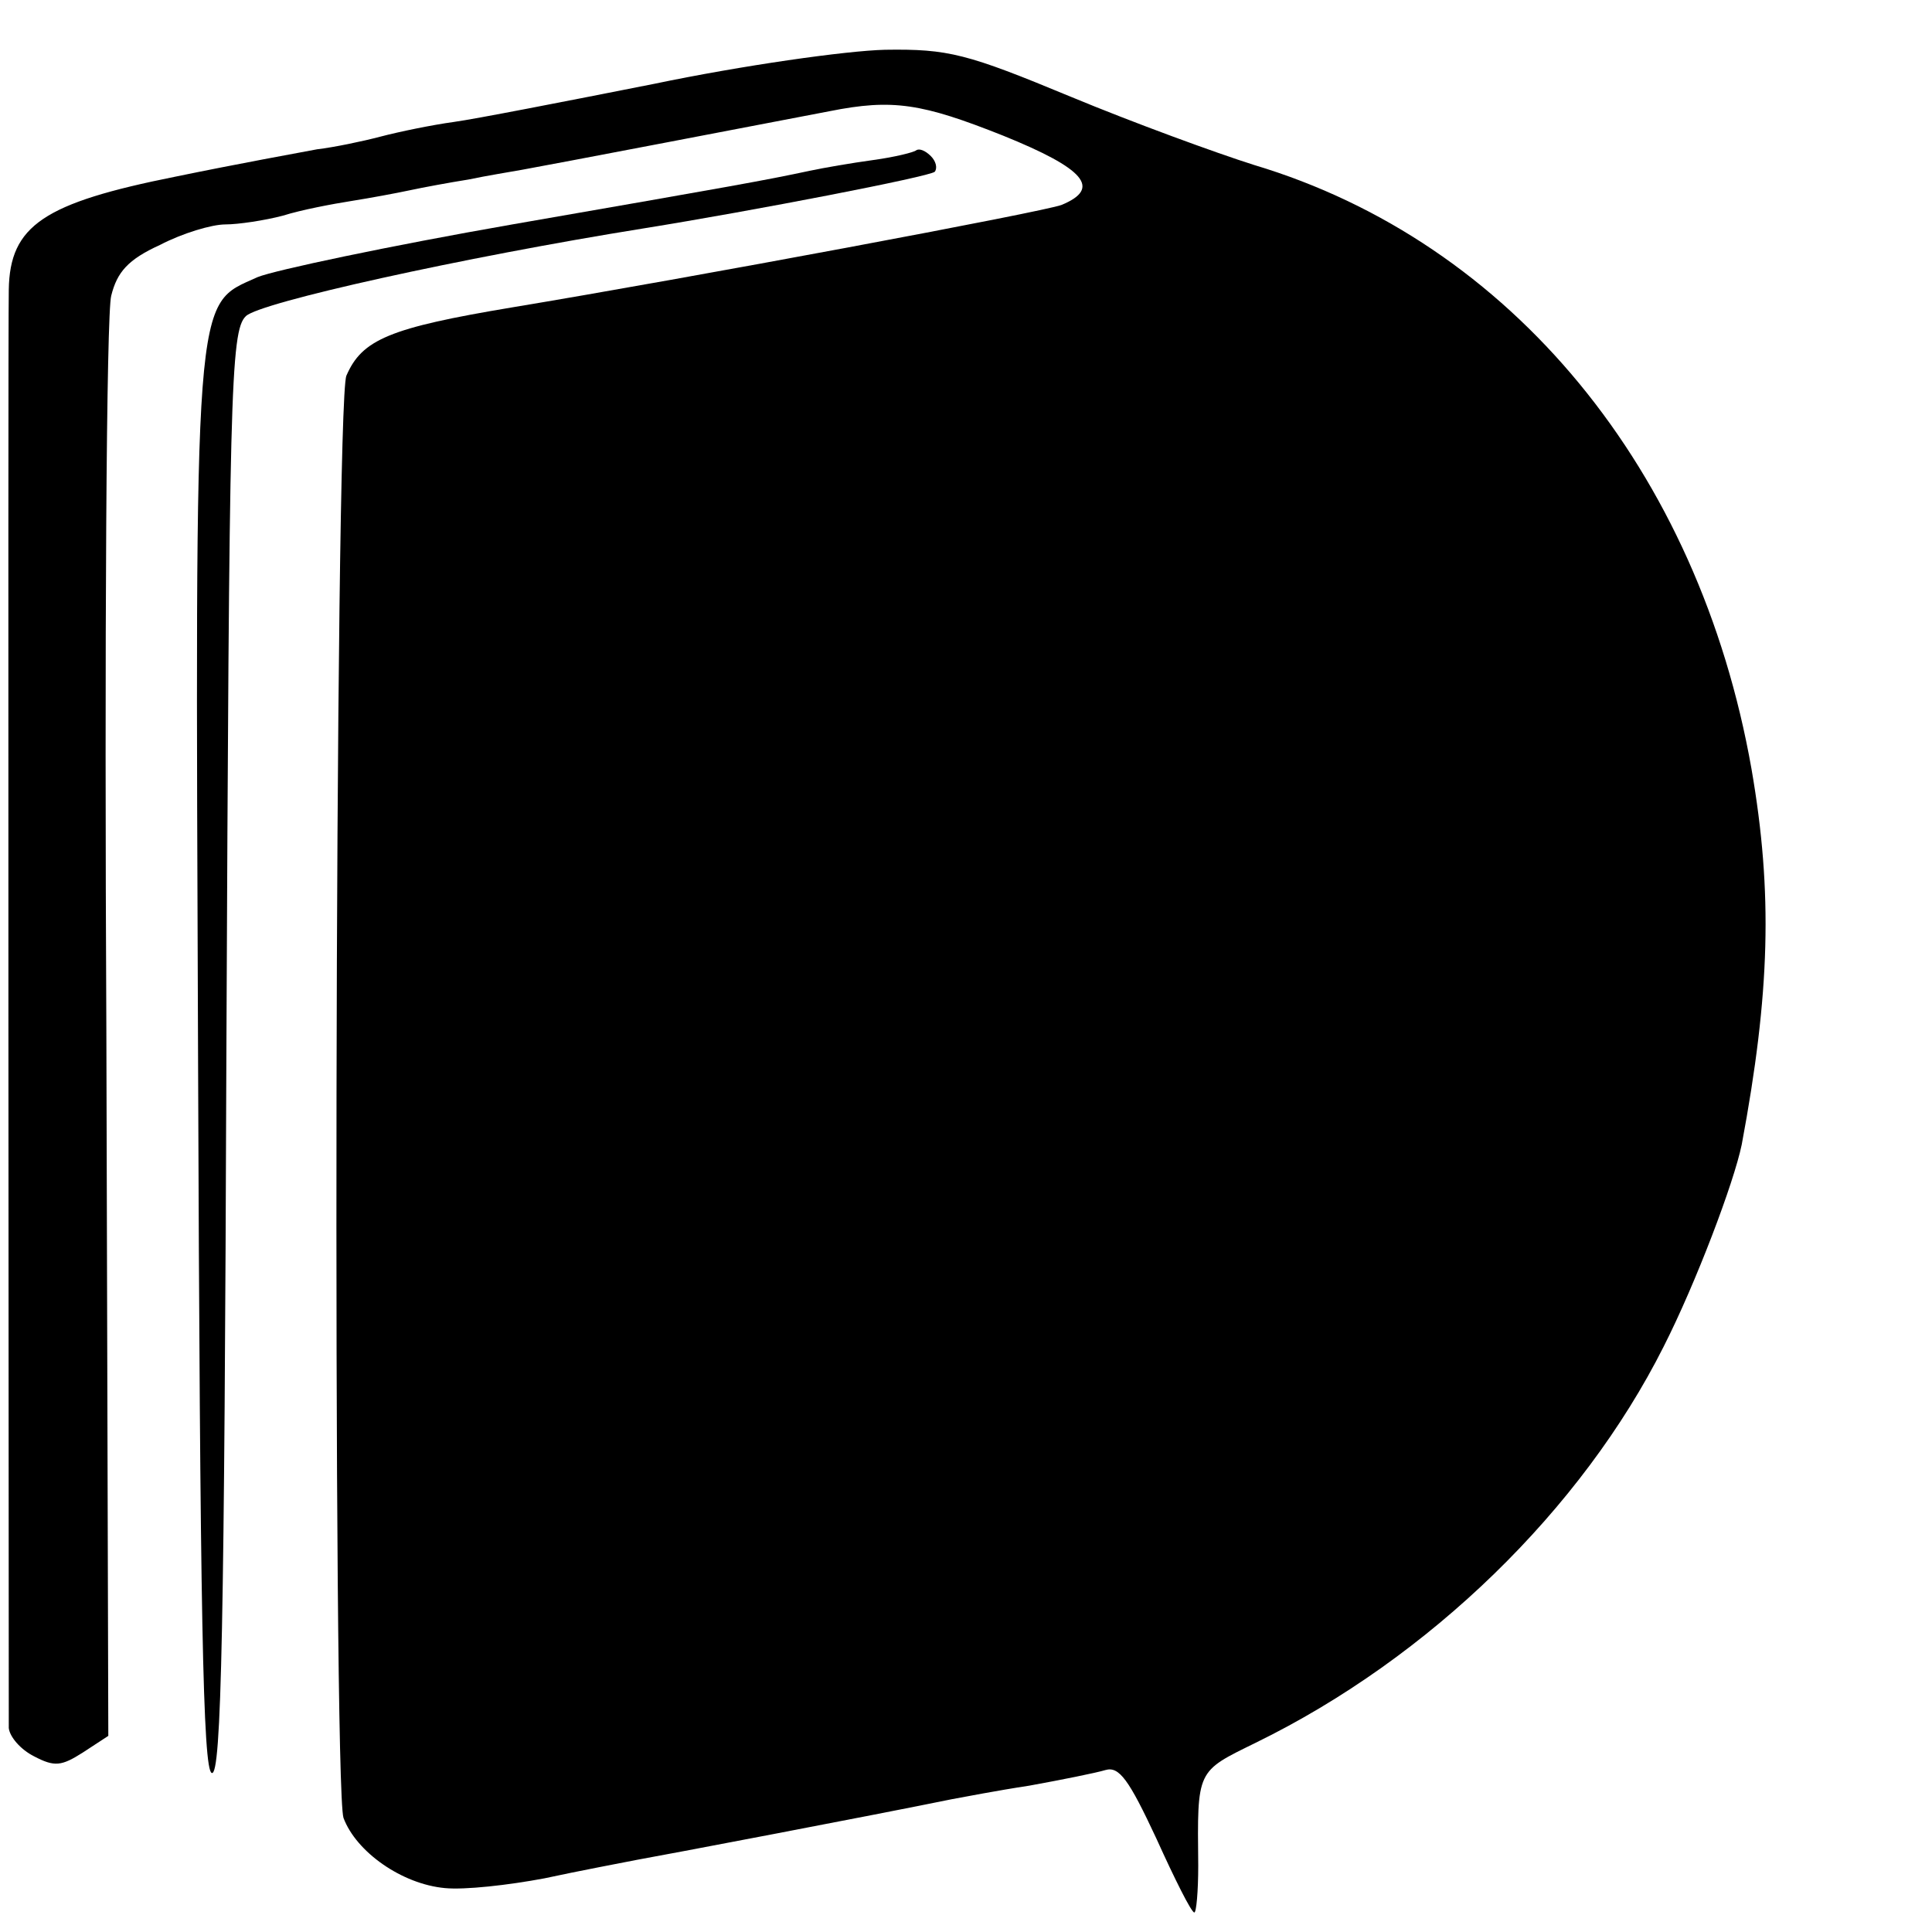
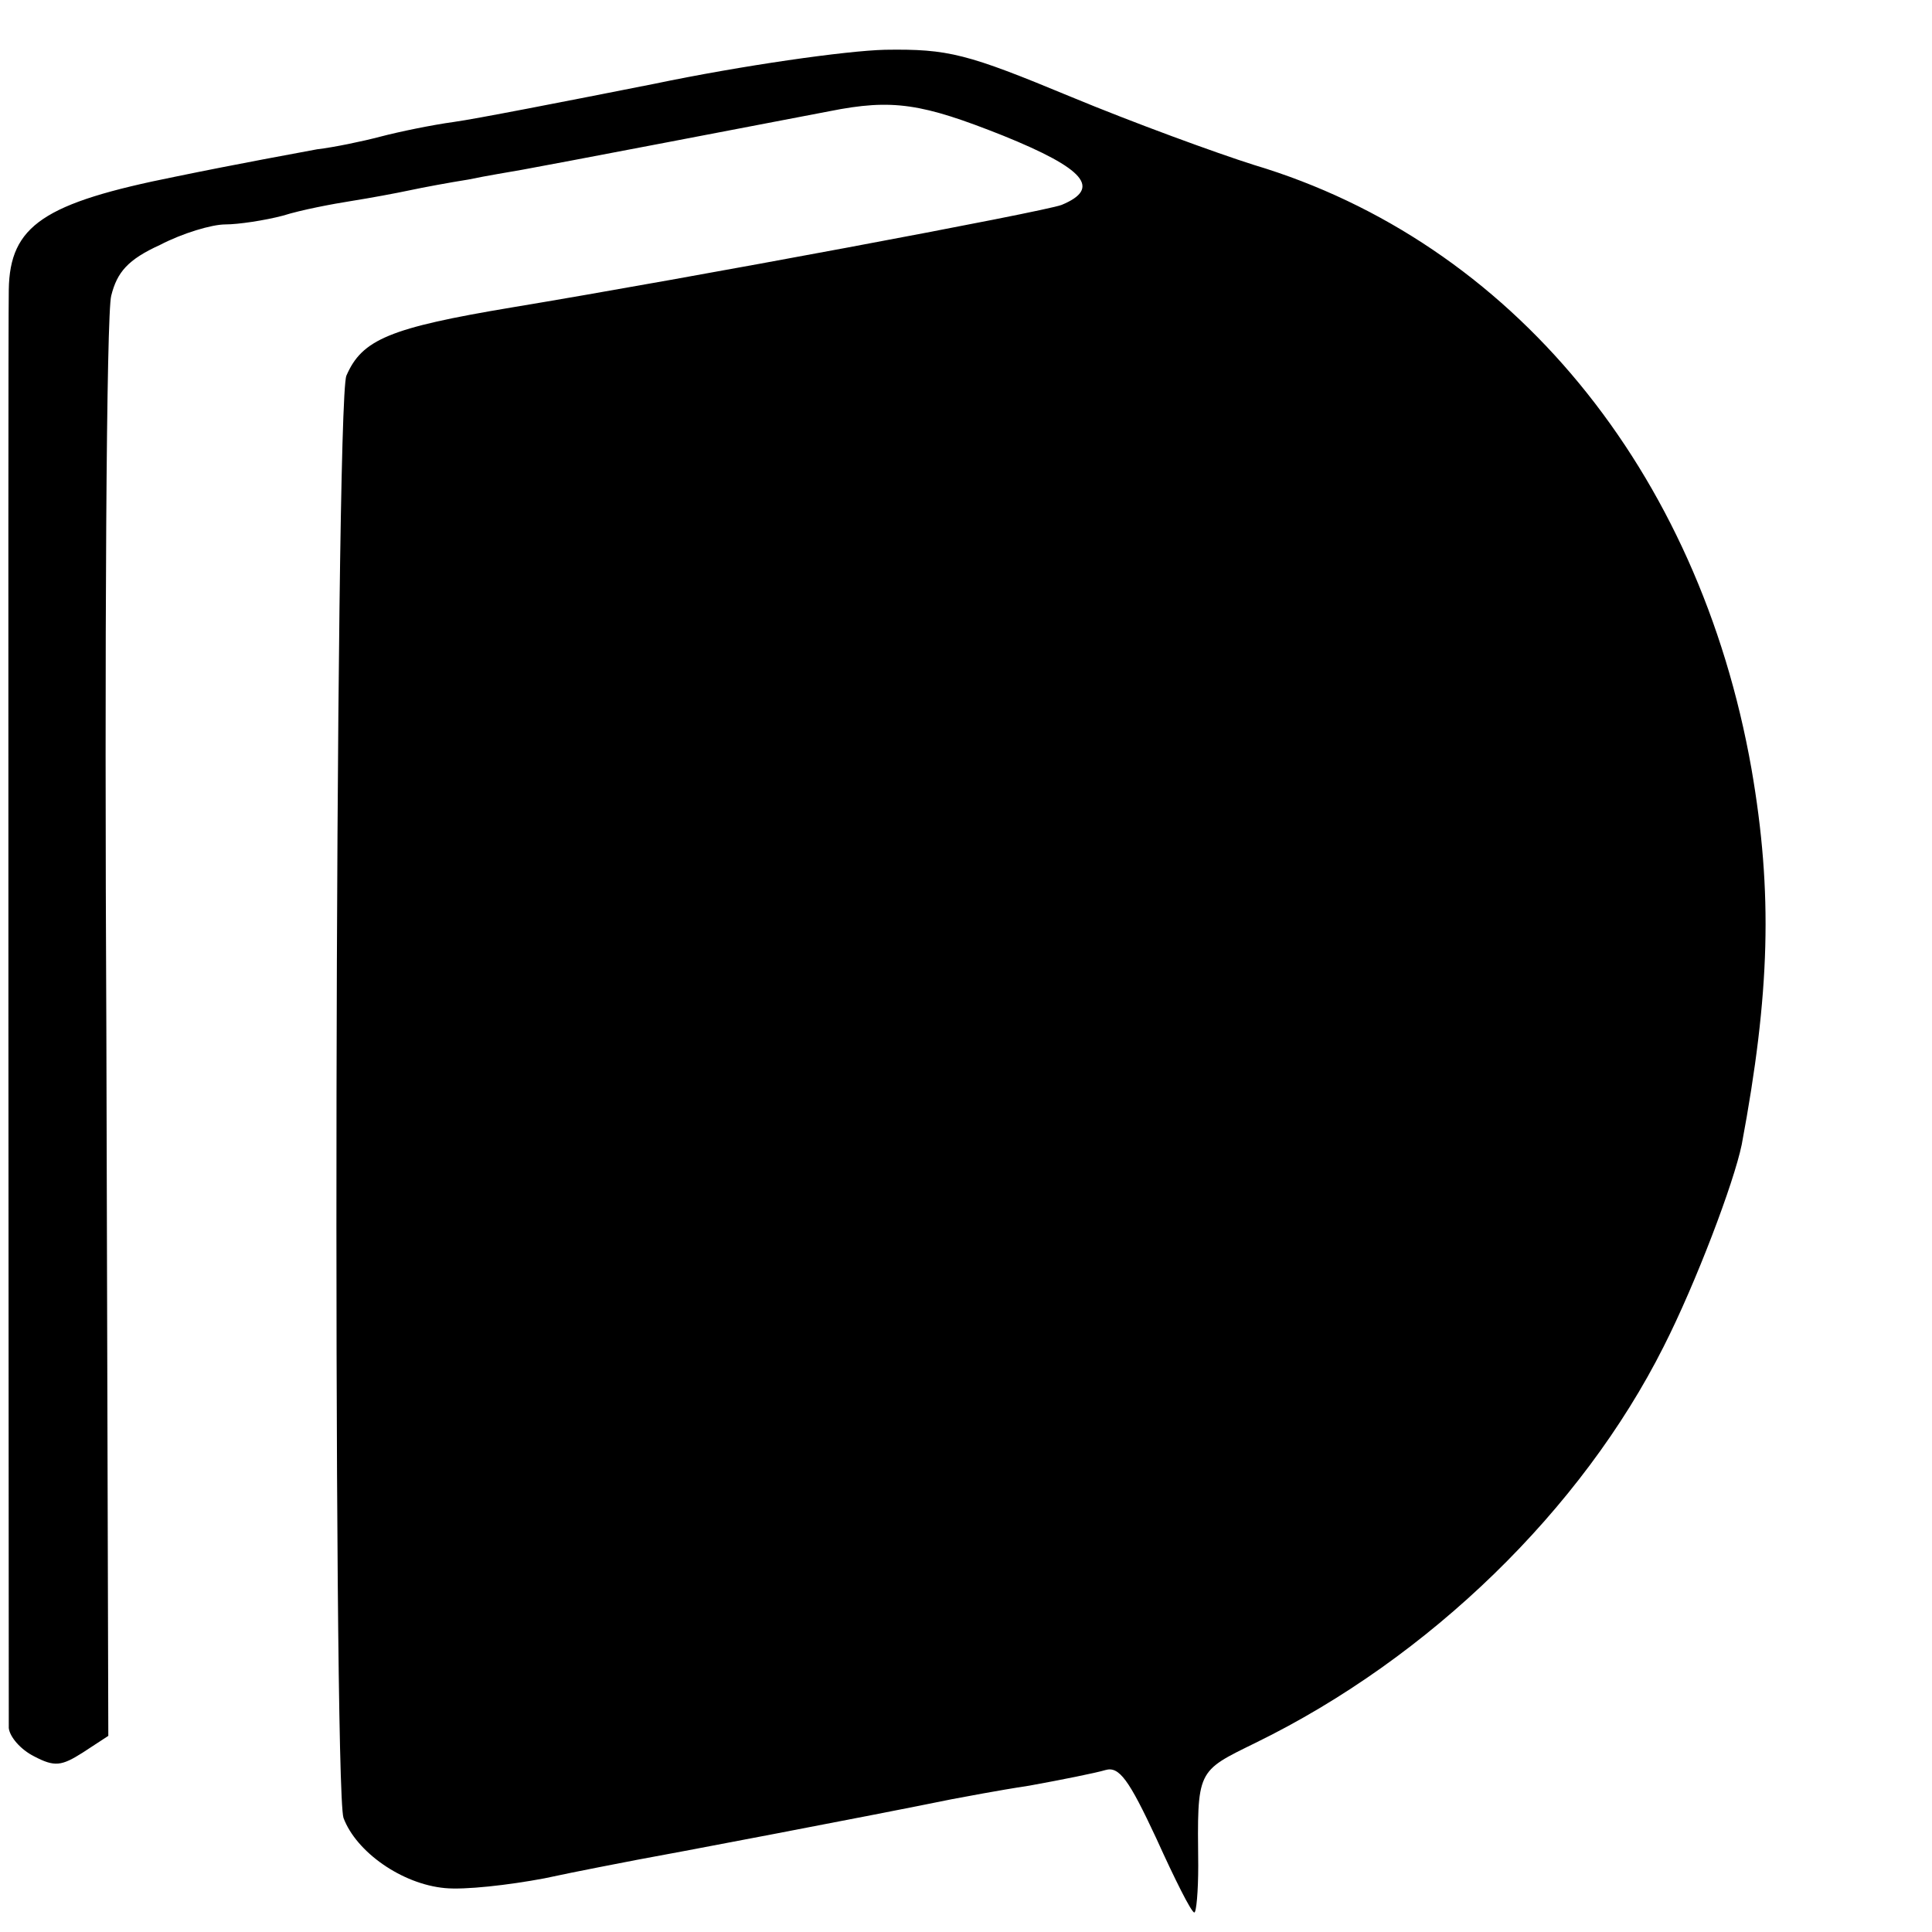
<svg xmlns="http://www.w3.org/2000/svg" version="1.0" width="198pt" height="198pt" viewBox="0 0 198 198" preserveAspectRatio="xMidYMid meet">
  <g transform="translate(0,198) scale(0.1,-0.1)" fill="#000000" stroke="none">
    <path d="M670 1894 c-91 -18 -183 -36 -205 -39 -22 -3 -56 -10 -75 -15 -19 -5 -48 -11 -65 -13 -16 -3 -82 -15 -145 -28 -135 -27 -170 -50 -171 -116 -1 -48 0 -1453 0 -1474 1 -9 12 -22 26 -29 21 -11 28 -10 50 4 l26 17 -2 722 c-2 397 0 736 5 754 6 24 17 37 50 52 23 12 53 21 67 21 13 0 40 4 59 9 19 6 51 12 70 15 19 3 46 8 60 11 14 3 41 8 60 11 19 4 44 8 55 10 23 4 263 50 315 60 65 13 95 8 178 -25 84 -34 101 -54 60 -71 -18 -7 -382 -75 -563 -105 -126 -21 -154 -33 -170 -70 -12 -28 -14 -1443 -3 -1478 13 -35 60 -68 104 -72 20 -2 65 3 102 10 37 8 80 16 95 19 23 4 244 46 322 62 11 2 47 9 80 14 33 6 68 13 78 16 14 4 24 -10 52 -70 19 -42 36 -76 39 -76 2 0 4 21 4 48 -1 99 -2 96 59 126 178 87 334 239 418 406 33 65 72 168 80 207 29 155 32 258 10 385 -54 306 -246 540 -510 619 -38 12 -123 43 -188 70 -106 44 -125 49 -190 48 -40 -1 -146 -16 -237 -35z" />
-     <path d="M939 1826 c-2 -2 -22 -7 -44 -10 -22 -3 -51 -8 -65 -11 -47 -10 -75 -15 -305 -55 -126 -22 -244 -47 -261 -54 -66 -30 -64 -3 -61 -805 2 -563 5 -725 14 -728 10 -4 13 155 15 736 3 677 4 742 20 757 14 14 221 60 408 90 112 18 293 53 298 58 3 4 1 11 -4 16 -6 6 -12 8 -15 6z" />
  </g>
</svg>